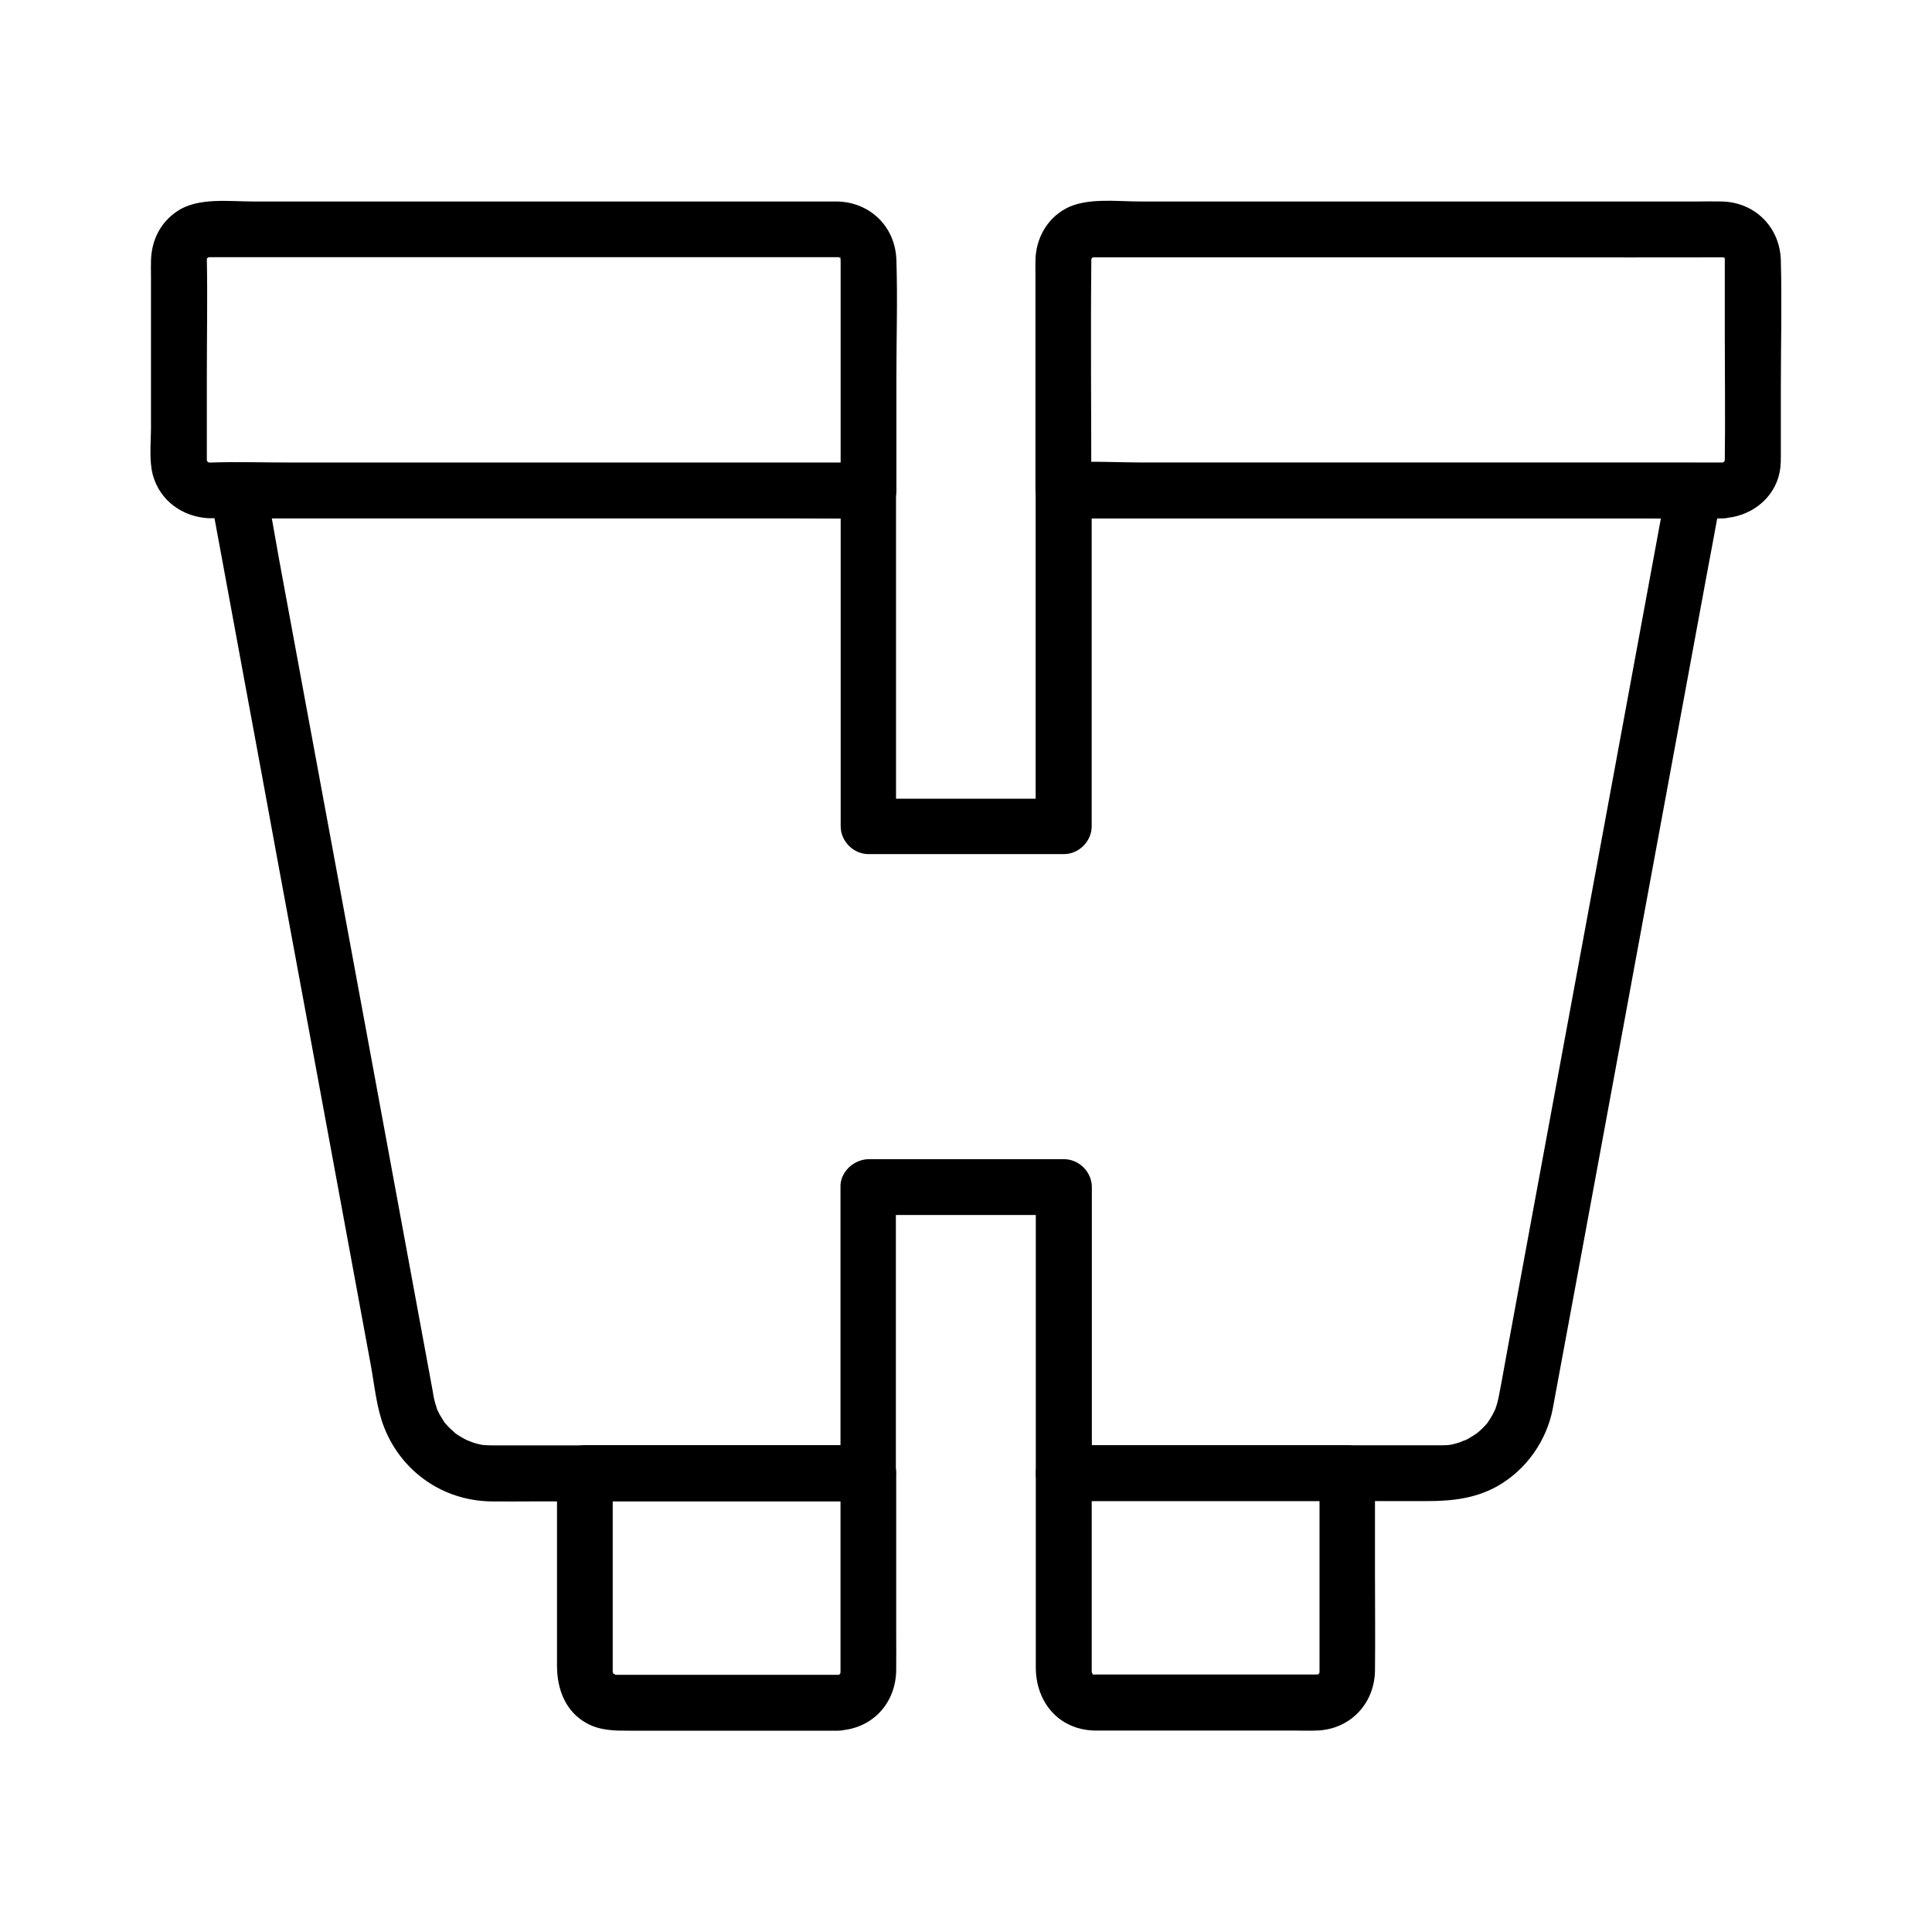
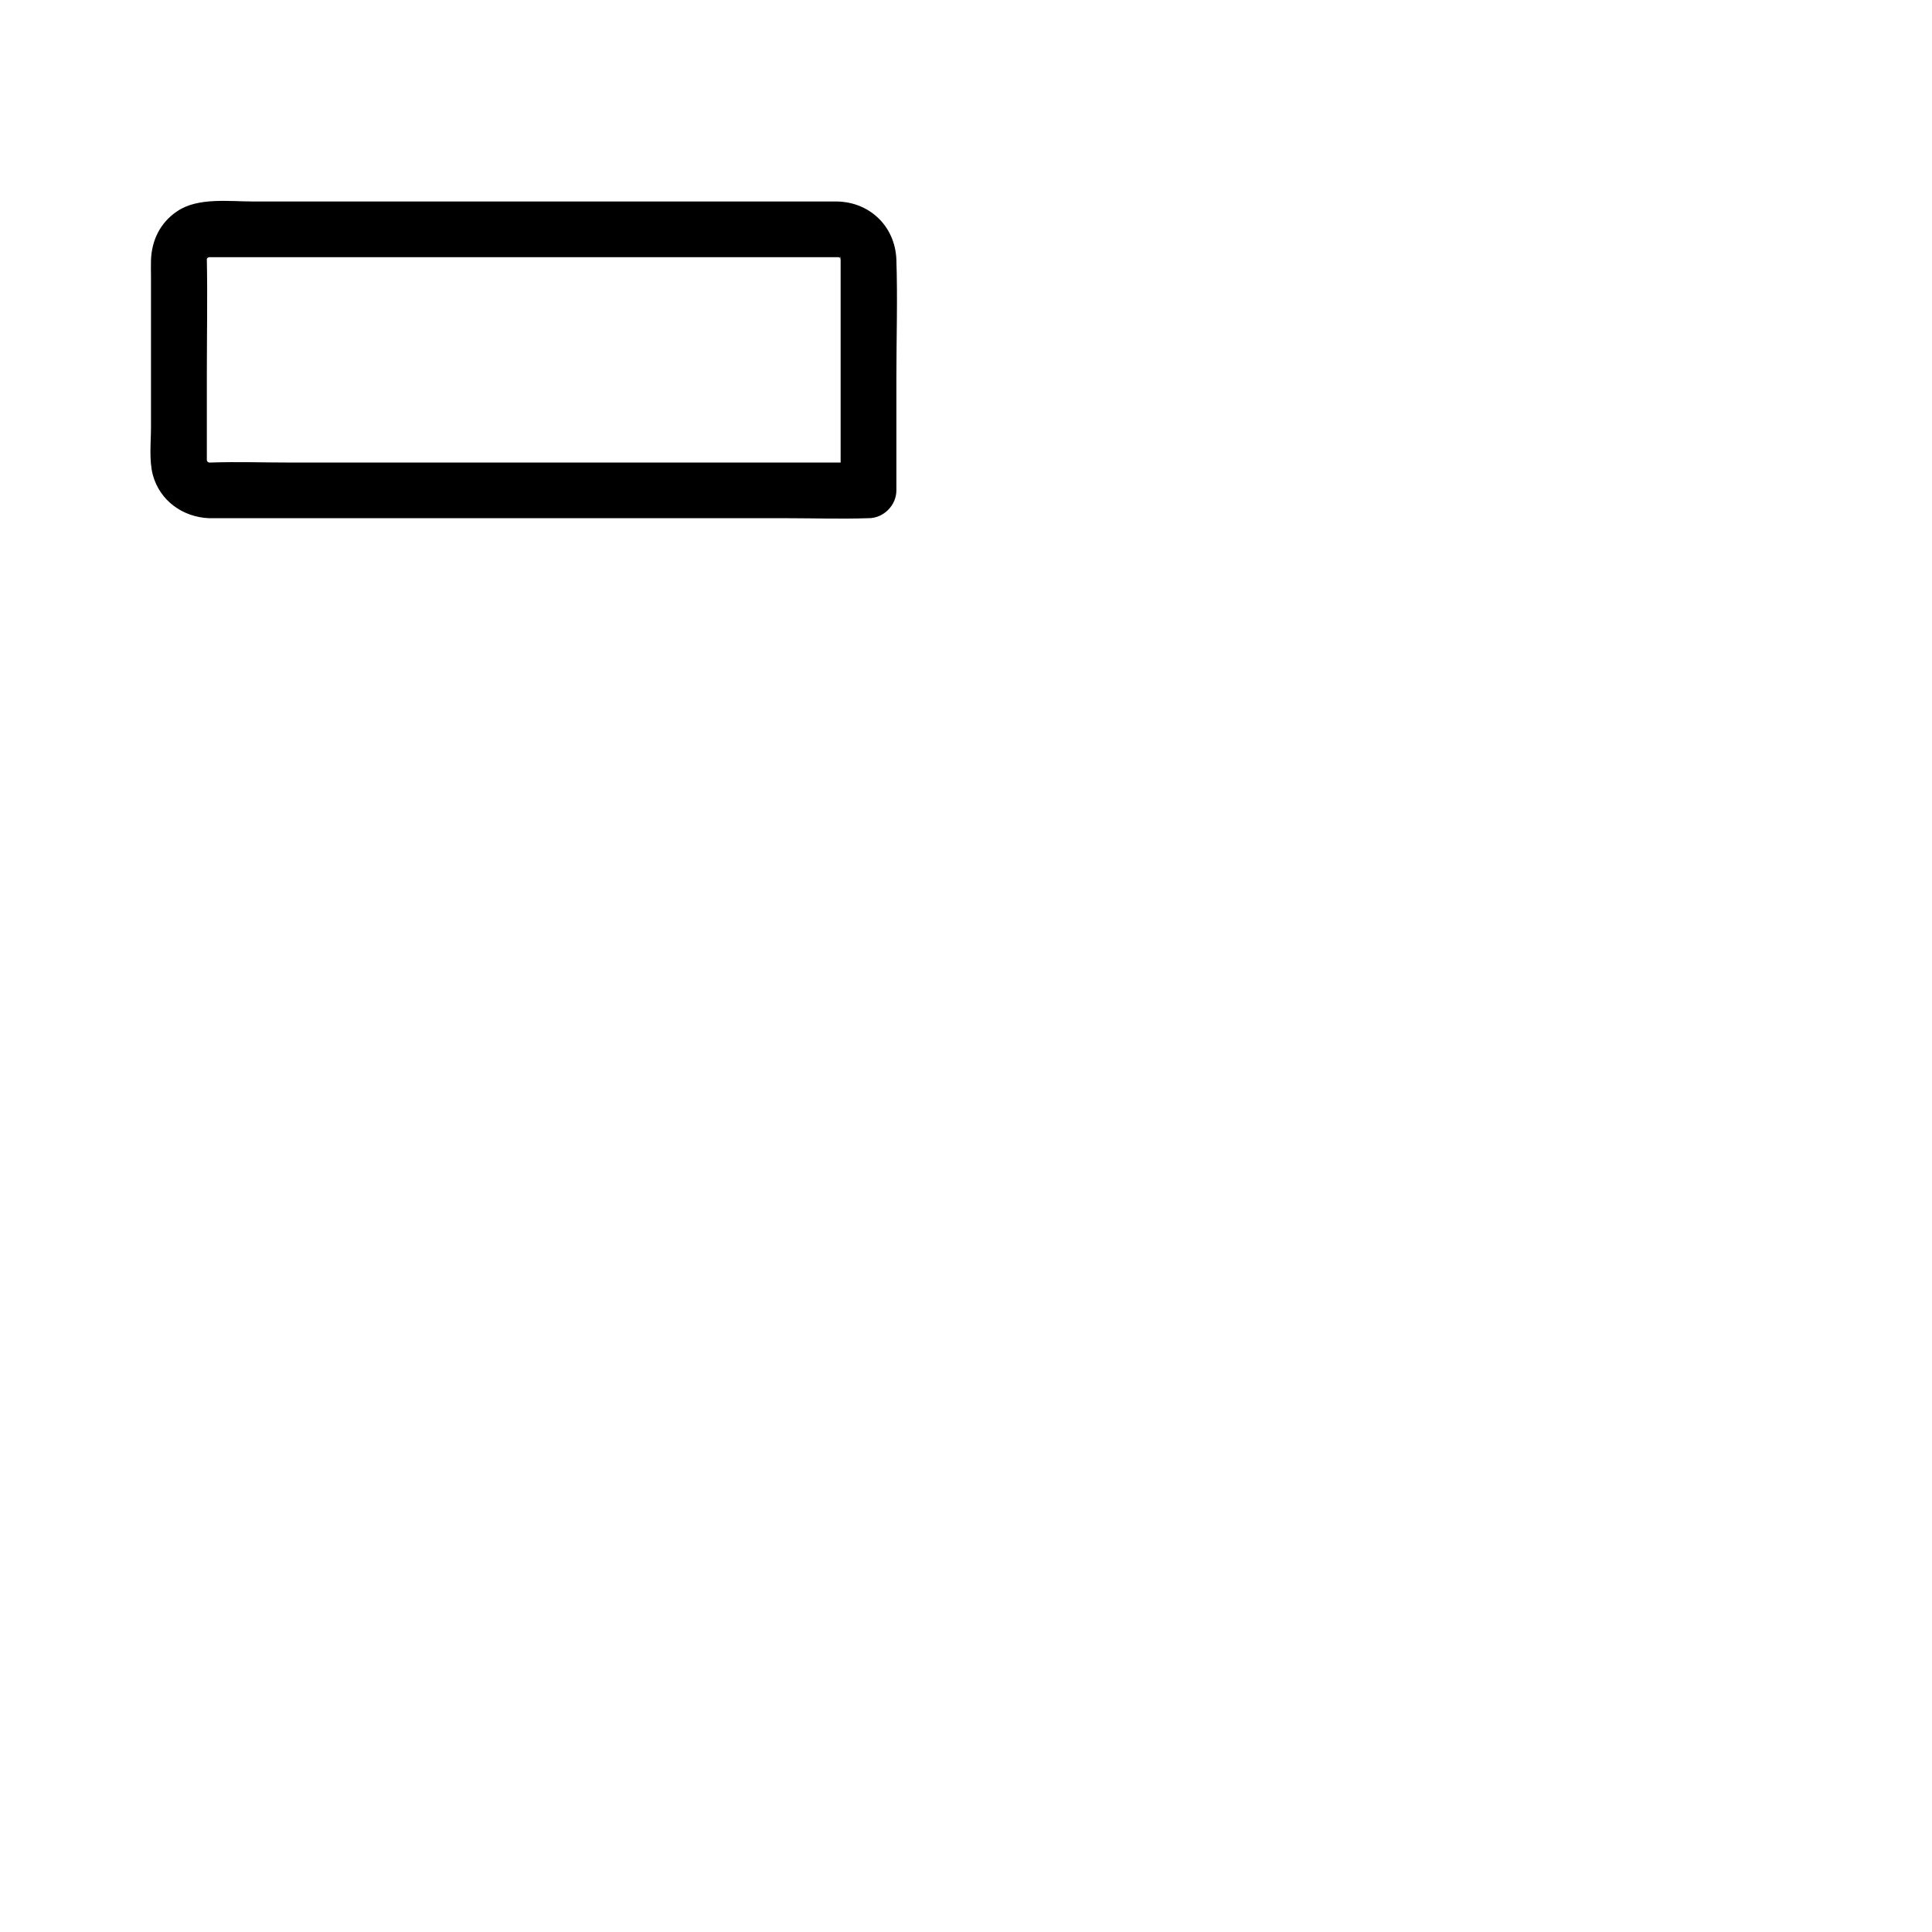
<svg xmlns="http://www.w3.org/2000/svg" fill="#000000" width="800px" height="800px" version="1.1" viewBox="144 144 512 512">
  <g>
-     <path d="m600.59 266.57h-17.367-41.723-50.48-43.641c-7.035 0-14.219-0.441-21.254 0h-0.297c2.461 2.461 4.922 4.922 7.379 7.379 0-20.172-0.195-40.395 0-60.566v-0.59c0-1.723 0.098-0.051-0.051 0.051 0.051-0.195 0.098-0.395 0.195-0.59-0.344 0.789-0.344 0.836 0.051 0.098-0.148 0.148-0.297 0.344-0.441 0.492 0.246-0.297 0.543-0.59 0.887-0.887-0.148 0.148-0.344 0.297-0.492 0.441 0.738-0.395 0.738-0.395-0.098-0.051 0.195-0.051 0.395-0.098 0.59-0.195-0.934 0.051-0.934 0.098-0.051 0.051h0.098 0.543 6.348 28.289 82.707c16.234 0 32.422 0.051 48.66 0h0.051c3.246 0-0.441 0.051 0.297 0-0.098 0-0.246 0-0.344-0.051 0.789 0.246 0.789 0.246 0-0.098 0.195 0.098 0.344 0.195 0.543 0.297-0.641-0.59-0.688-0.59-0.051 0 1.18 1.18-0.051 0.051 0-0.051 0.098 0.195 0.195 0.344 0.297 0.543-0.297-0.836-0.344-0.836-0.098 0-0.148-0.098 0-1.672-0.051 0v2.953 16.828c0 11.02 0.148 21.992 0 33.012v0.344c0 0.195 0 0.441-0.051 0.641 0.098-0.887 0.098-0.934-0.098-0.098 0.098-0.195 0.195-0.395 0.246-0.641-0.441 0.688-0.395 0.738 0.098 0.051-0.246 0.297-0.543 0.59-0.887 0.887 0.148-0.148 0.344-0.297 0.492-0.441-0.738 0.395-0.738 0.395 0.098 0.051 0 0.043-0.195 0.094-0.395 0.141 0.887-0.047 0.938-0.047 0 0-3.836 0.148-7.578 3.297-7.379 7.379 0.195 3.887 3.246 7.527 7.379 7.379 7.086-0.297 13.531-4.922 15.008-12.102 0.395-1.871 0.344-3.59 0.344-5.461v-16.875c0-11.266 0.297-22.633 0-33.898-0.246-8.809-6.887-15.449-15.742-15.598-2.016-0.051-4.035 0-6.051 0h-28.93-85.855-33.457c-6.004 0-14.07-1.082-19.531 1.918-5.019 2.754-7.824 7.969-7.969 13.578-0.051 1.133 0 2.215 0 3.344v17.219 38.18 2.363c0 3.984 3.394 7.379 7.379 7.379h17.367 41.723 50.48 43.641c7.086 0 14.168 0.246 21.254 0h0.297c3.836 0 7.578-3.394 7.379-7.379-0.102-4.078-3.152-7.426-7.336-7.426z" />
-     <path d="m433.85 602.61h52.742c2.117 0 4.281 0.098 6.394 0 8.809-0.297 15.254-7.086 15.398-15.844 0.098-8.66 0-17.32 0-25.977v-26.422c0-3.984-3.394-7.379-7.379-7.379h-65.684-9.445c-3.984 0-7.379 3.394-7.379 7.379v51.512c0 9.105 5.953 16.387 15.352 16.73 3.836 0.148 7.578-3.492 7.379-7.379-0.195-4.133-3.246-7.231-7.379-7.379-1.77-0.051 0-0.051 0.051 0.051-0.195-0.051-0.395-0.098-0.59-0.195 0.195 0.098 0.395 0.195 0.641 0.246-0.195-0.098-0.344-0.195-0.543-0.297 0.59 0.492 0.688 0.59 0.297 0.195-0.148-0.148-1.082-1.082-0.441-0.395 0.738 0.738-0.297-0.984 0.051 0 0.344 1.082-0.098-1.133 0 0.051 0.051 0.836 0-0.051 0-0.344v-2.262-11.809-30.996-7.723c-2.461 2.461-4.922 4.922-7.379 7.379h65.684 9.445l-7.379-7.379v50.086 2.609 0.148c0 0.195-0.098 1.23-0.051 0.641 0.195-1.969-0.051-0.051-0.098-0.098 0.098-0.195 0.195-0.395 0.246-0.641-0.098 0.195-0.195 0.344-0.297 0.543-0.098-0.246 0.789-0.836 0-0.051-1.379 1.379 0.789-0.492-0.195 0.148-0.688 0.441 1.082-0.297-0.246 0.051 1.328-0.344 0.297-0.051-0.195-0.051h-0.984-3.938-30.258-23.715c-3.836 0-7.578 3.394-7.379 7.379 0.09 4.121 3.141 7.469 7.273 7.469z" />
-     <path d="m199.41 281.33h17.367 41.723 50.48 43.641c7.086 0 14.168 0.246 21.254 0h0.297c3.984 0 7.379-3.394 7.379-7.379v-29.863c0-10.383 0.344-20.859 0-31.242-0.297-8.809-7.035-15.352-15.844-15.449h-6.348-29.324-85.902-33.113c-6.297 0-14.562-1.133-20.023 2.559-4.527 3-6.84 7.769-6.984 13.086-0.051 1.379 0 2.805 0 4.184v18.992 21.008c0 3.984-0.543 8.758 0.492 12.645 1.867 6.836 7.918 11.164 14.906 11.461 3.836 0.148 7.578-3.492 7.379-7.379-0.195-4.133-3.246-7.231-7.379-7.379-0.195 0-0.441 0-0.641-0.051 0.887 0.098 0.934 0.098 0.098-0.098 0.195 0.098 0.395 0.195 0.641 0.246-0.688-0.441-0.738-0.395-0.051 0.098-0.297-0.246-0.59-0.543-0.887-0.887 0.148 0.148 0.297 0.344 0.441 0.492-0.395-0.738-0.395-0.738-0.051 0.098-0.051-0.195-0.098-0.395-0.195-0.59 0.051 0.934 0.098 0.934 0.051 0.051v-0.344-4.379-18.203c0-10.086 0.195-20.172 0-30.258-0.051-1.672 0.098-0.051-0.051 0.051 0.051-0.195 0.098-0.395 0.195-0.59-0.344 0.688-0.344 0.836-0.098 0.344 0.441-0.984-1.133 1.082 0.148-0.195 0.148-0.148 0.297-0.297 0.441-0.395-0.688 0.543-0.688 0.59 0.051 0.098-0.195 0.098-0.395 0.195-0.641 0.246 0.195-0.051 0.395-0.098 0.59-0.195-0.098 0.148-1.672 0-0.051 0.051h0.098 1.477 7.723 30.207 83 32.129 9.199 2.312 0.492 0.098c0.887 0.051 0.887 0.051-0.051-0.051 0.789 0.246 0.789 0.246 0-0.098 0-0.098 1.477 1.082 0.051-0.098 0.148 0.148 0.297 0.297 0.441 0.395 0.543 0.641 0.543 0.59 0-0.051 0.098 0.195 0.195 0.344 0.297 0.543-0.297-0.738-0.344-0.836-0.148-0.297-0.195 1.133 0.098-1.77 0.051 0.246v0.738 4.477 17.613 36.016 2.363l7.379-7.379h-17.367-41.723-50.48-43.641c-7.086 0-14.168-0.246-21.254 0h-0.297c-3.836 0-7.578 3.394-7.379 7.379 0.16 3.977 3.211 7.371 7.394 7.371z" />
-     <path d="m366.74 458.6v66.422 9.398l7.379-7.379h-28.289-50.527-17.121-3.738c-0.789 0-1.574-0.051-2.363-0.098-0.344 0-1.379-0.297-0.051 0-0.344-0.051-0.641-0.148-0.984-0.195-0.641-0.148-1.277-0.297-1.918-0.543-0.441-0.148-2.215-0.934-0.984-0.344-0.688-0.344-1.379-0.688-2.016-1.082-0.641-0.395-1.277-0.789-1.871-1.277 0.984 0.738-0.195-0.195-0.492-0.492-0.492-0.441-0.934-0.887-1.379-1.379-0.297-0.344-0.59-0.641-0.836-0.984 0.441 0.59 0.297 0.441 0-0.098-0.344-0.543-0.688-1.082-1.031-1.672-0.195-0.395-0.395-0.789-0.59-1.18-0.051-0.098-0.441-1.082-0.148-0.344 0.246 0.59-0.344-1.031-0.395-1.328-0.246-0.789-0.395-1.523-0.543-2.312-0.051-0.297-0.098-0.59-0.148-0.934-0.441-2.312-0.836-4.625-1.277-6.938-1.871-10.035-3.691-20.074-5.559-30.109-2.754-14.957-5.512-29.863-8.266-44.82-3.148-17.023-6.297-34.094-9.445-51.117-3.051-16.383-6.051-32.816-9.102-49.199-2.363-12.793-4.723-25.586-7.086-38.375-1.18-6.445-2.215-12.988-3.59-19.387-0.051-0.297-0.098-0.59-0.148-0.836-2.363 3.102-4.723 6.25-7.133 9.348h56.48 89.988 20.613c-2.461-2.461-4.922-4.922-7.379-7.379v30.012 47.922 11.07c0 3.984 3.394 7.379 7.379 7.379h45.266 6.496c3.984 0 7.379-3.394 7.379-7.379v-30.012-47.922-11.07c-2.461 2.461-4.922 4.922-7.379 7.379h56.48 89.988 20.613c-2.363-3.102-4.723-6.25-7.133-9.348-0.836 4.477-1.625 8.906-2.461 13.383-2.117 11.562-4.281 23.125-6.394 34.637-2.902 15.742-5.805 31.438-8.707 47.184-3.199 17.219-6.348 34.441-9.543 51.609-2.902 15.695-5.805 31.438-8.707 47.133-2.117 11.465-4.231 22.977-6.348 34.441-0.836 4.43-1.574 8.906-2.461 13.383-0.148 0.789-0.344 1.574-0.543 2.312-0.098 0.297-0.641 1.918-0.395 1.328 0.246-0.59-0.59 1.18-0.789 1.523-0.395 0.688-0.789 1.328-1.23 1.969-0.441 0.688 0.098-0.098 0.195-0.195-0.246 0.344-0.543 0.688-0.836 0.984-0.441 0.492-0.887 0.934-1.379 1.379-0.246 0.195-0.492 0.441-0.738 0.641-0.836 0.738 0.887-0.59-0.051 0.051-0.641 0.441-1.23 0.836-1.918 1.23-0.543 0.344-1.133 0.641-1.723 0.887 1.277-0.641-0.59 0.195-0.984 0.344-0.641 0.195-1.277 0.395-1.918 0.543-0.195 0.051-1.574 0.344-0.641 0.148 0.836-0.148-0.543 0.051-0.688 0.051-0.688 0.051-1.379 0.051-2.066 0.051h-11.121-47.773-38.621-2.066c2.461 2.461 4.922 4.922 7.379 7.379v-66.422-9.398c0-3.984-3.394-7.379-7.379-7.379h-45.266-6.496c-3.93 0.023-7.621 3.418-7.473 7.406 0.195 3.984 3.246 7.379 7.379 7.379h45.266 6.496c-2.461-2.461-4.922-4.922-7.379-7.379v66.422 9.398c0 3.984 3.394 7.379 7.379 7.379h28.734 50.871 16.828c6.445 0 12.645-0.688 18.402-3.887 7.723-4.328 13.188-12.102 14.809-20.715 0.395-2.066 0.738-4.082 1.133-6.148 1.82-9.84 3.641-19.633 5.461-29.473 2.754-14.906 5.512-29.863 8.266-44.773 3.148-17.172 6.348-34.34 9.496-51.512 3.051-16.531 6.102-33.062 9.152-49.594 2.41-13.039 4.82-26.125 7.231-39.164 1.23-6.543 2.461-13.086 3.641-19.633 0.051-0.297 0.098-0.59 0.148-0.887 0.836-4.625-2.016-9.348-7.133-9.348h-56.48-89.988-20.613c-3.984 0-7.379 3.394-7.379 7.379v30.012 47.922 11.07c2.461-2.461 4.922-4.922 7.379-7.379h-45.266-6.496l7.379 7.379v-30.012-47.922-11.07c0-3.984-3.394-7.379-7.379-7.379h-56.48-89.988-20.613c-5.117 0-7.969 4.676-7.133 9.348 0.836 4.527 1.672 9.055 2.508 13.578 2.164 11.758 4.328 23.469 6.496 35.227 2.953 15.941 5.902 31.883 8.809 47.824 3.199 17.27 6.394 34.586 9.594 51.855 2.902 15.793 5.856 31.637 8.758 47.43 2.066 11.316 4.184 22.582 6.25 33.898 0.984 5.363 1.523 11.367 3.543 16.48 4.676 11.809 15.695 19.434 28.438 19.582 3.492 0.051 6.988 0 10.527 0h48.07 39.066 2.117c3.984 0 7.379-3.394 7.379-7.379v-66.422-9.398c0-3.836-3.394-7.578-7.379-7.379-3.902 0.055-7.297 3.156-7.297 7.289z" />
-     <path d="m366.15 587.84h-51.266-7.625c-0.297 0-1.477-0.051-0.543 0 1.082 0.051-0.836-0.543 0.051 0 1.082 0.641-1.328-1.082 0.297 0.246-0.297-0.246-0.59-0.543-0.887-0.887 0.836 0.984 0.098-0.441 0.246 0.297 0.297 1.277-0.195-1.82 0 0.395 0-0.051-0.051-0.59-0.051-0.641v-0.148-0.984-26.52-25.191l-7.379 7.379h65.684 9.445c-2.461-2.461-4.922-4.922-7.379-7.379v49.496 3.199 0.195c0 0.051 0 0.59-0.051 0.641 0.098-0.789 0.098-0.934-0.051-0.395-0.148 0.492-0.098 0.395 0.148-0.297 0.098 0-1.082 1.477 0.098 0.051-0.148 0.148-0.297 0.297-0.395 0.441-0.641 0.543-0.59 0.543 0.051 0-0.098 0.051-0.195 0.098-0.246 0.148-0.492 0.246-0.344 0.195 0.344-0.098-0.148 0.004-0.344 0.051-0.492 0.051 0.887 0 0.887 0 0 0-3.836 0.148-7.578 3.297-7.379 7.379 0.195 3.887 3.246 7.527 7.379 7.379 8.953-0.344 15.301-7.184 15.352-16.09 0.051-3.445 0-6.84 0-10.281v-33.258-8.609c0-3.984-3.394-7.379-7.379-7.379h-65.684-9.445c-3.984 0-7.379 3.394-7.379 7.379v51.07c0 6.199 2.215 12.203 7.969 15.301 3.59 1.918 7.281 1.918 11.219 1.918h30.406 24.945c3.836 0 7.578-3.394 7.379-7.379-0.199-4.035-3.25-7.43-7.383-7.43z" />
+     <path d="m199.41 281.33h17.367 41.723 50.48 43.641c7.086 0 14.168 0.246 21.254 0h0.297c3.984 0 7.379-3.394 7.379-7.379v-29.863c0-10.383 0.344-20.859 0-31.242-0.297-8.809-7.035-15.352-15.844-15.449h-6.348-29.324-85.902-33.113c-6.297 0-14.562-1.133-20.023 2.559-4.527 3-6.84 7.769-6.984 13.086-0.051 1.379 0 2.805 0 4.184v18.992 21.008c0 3.984-0.543 8.758 0.492 12.645 1.867 6.836 7.918 11.164 14.906 11.461 3.836 0.148 7.578-3.492 7.379-7.379-0.195-4.133-3.246-7.231-7.379-7.379-0.195 0-0.441 0-0.641-0.051 0.887 0.098 0.934 0.098 0.098-0.098 0.195 0.098 0.395 0.195 0.641 0.246-0.688-0.441-0.738-0.395-0.051 0.098-0.297-0.246-0.59-0.543-0.887-0.887 0.148 0.148 0.297 0.344 0.441 0.492-0.395-0.738-0.395-0.738-0.051 0.098-0.051-0.195-0.098-0.395-0.195-0.59 0.051 0.934 0.098 0.934 0.051 0.051v-0.344-4.379-18.203c0-10.086 0.195-20.172 0-30.258-0.051-1.672 0.098-0.051-0.051 0.051 0.051-0.195 0.098-0.395 0.195-0.59-0.344 0.688-0.344 0.836-0.098 0.344 0.441-0.984-1.133 1.082 0.148-0.195 0.148-0.148 0.297-0.297 0.441-0.395-0.688 0.543-0.688 0.59 0.051 0.098-0.195 0.098-0.395 0.195-0.641 0.246 0.195-0.051 0.395-0.098 0.59-0.195-0.098 0.148-1.672 0-0.051 0.051h0.098 1.477 7.723 30.207 83 32.129 9.199 2.312 0.492 0.098c0.887 0.051 0.887 0.051-0.051-0.051 0.789 0.246 0.789 0.246 0-0.098 0-0.098 1.477 1.082 0.051-0.098 0.148 0.148 0.297 0.297 0.441 0.395 0.543 0.641 0.543 0.59 0-0.051 0.098 0.195 0.195 0.344 0.297 0.543-0.297-0.738-0.344-0.836-0.148-0.297-0.195 1.133 0.098-1.77 0.051 0.246v0.738 4.477 17.613 36.016 2.363l7.379-7.379h-17.367-41.723-50.48-43.641c-7.086 0-14.168-0.246-21.254 0c-3.836 0-7.578 3.394-7.379 7.379 0.16 3.977 3.211 7.371 7.394 7.371z" />
  </g>
</svg>